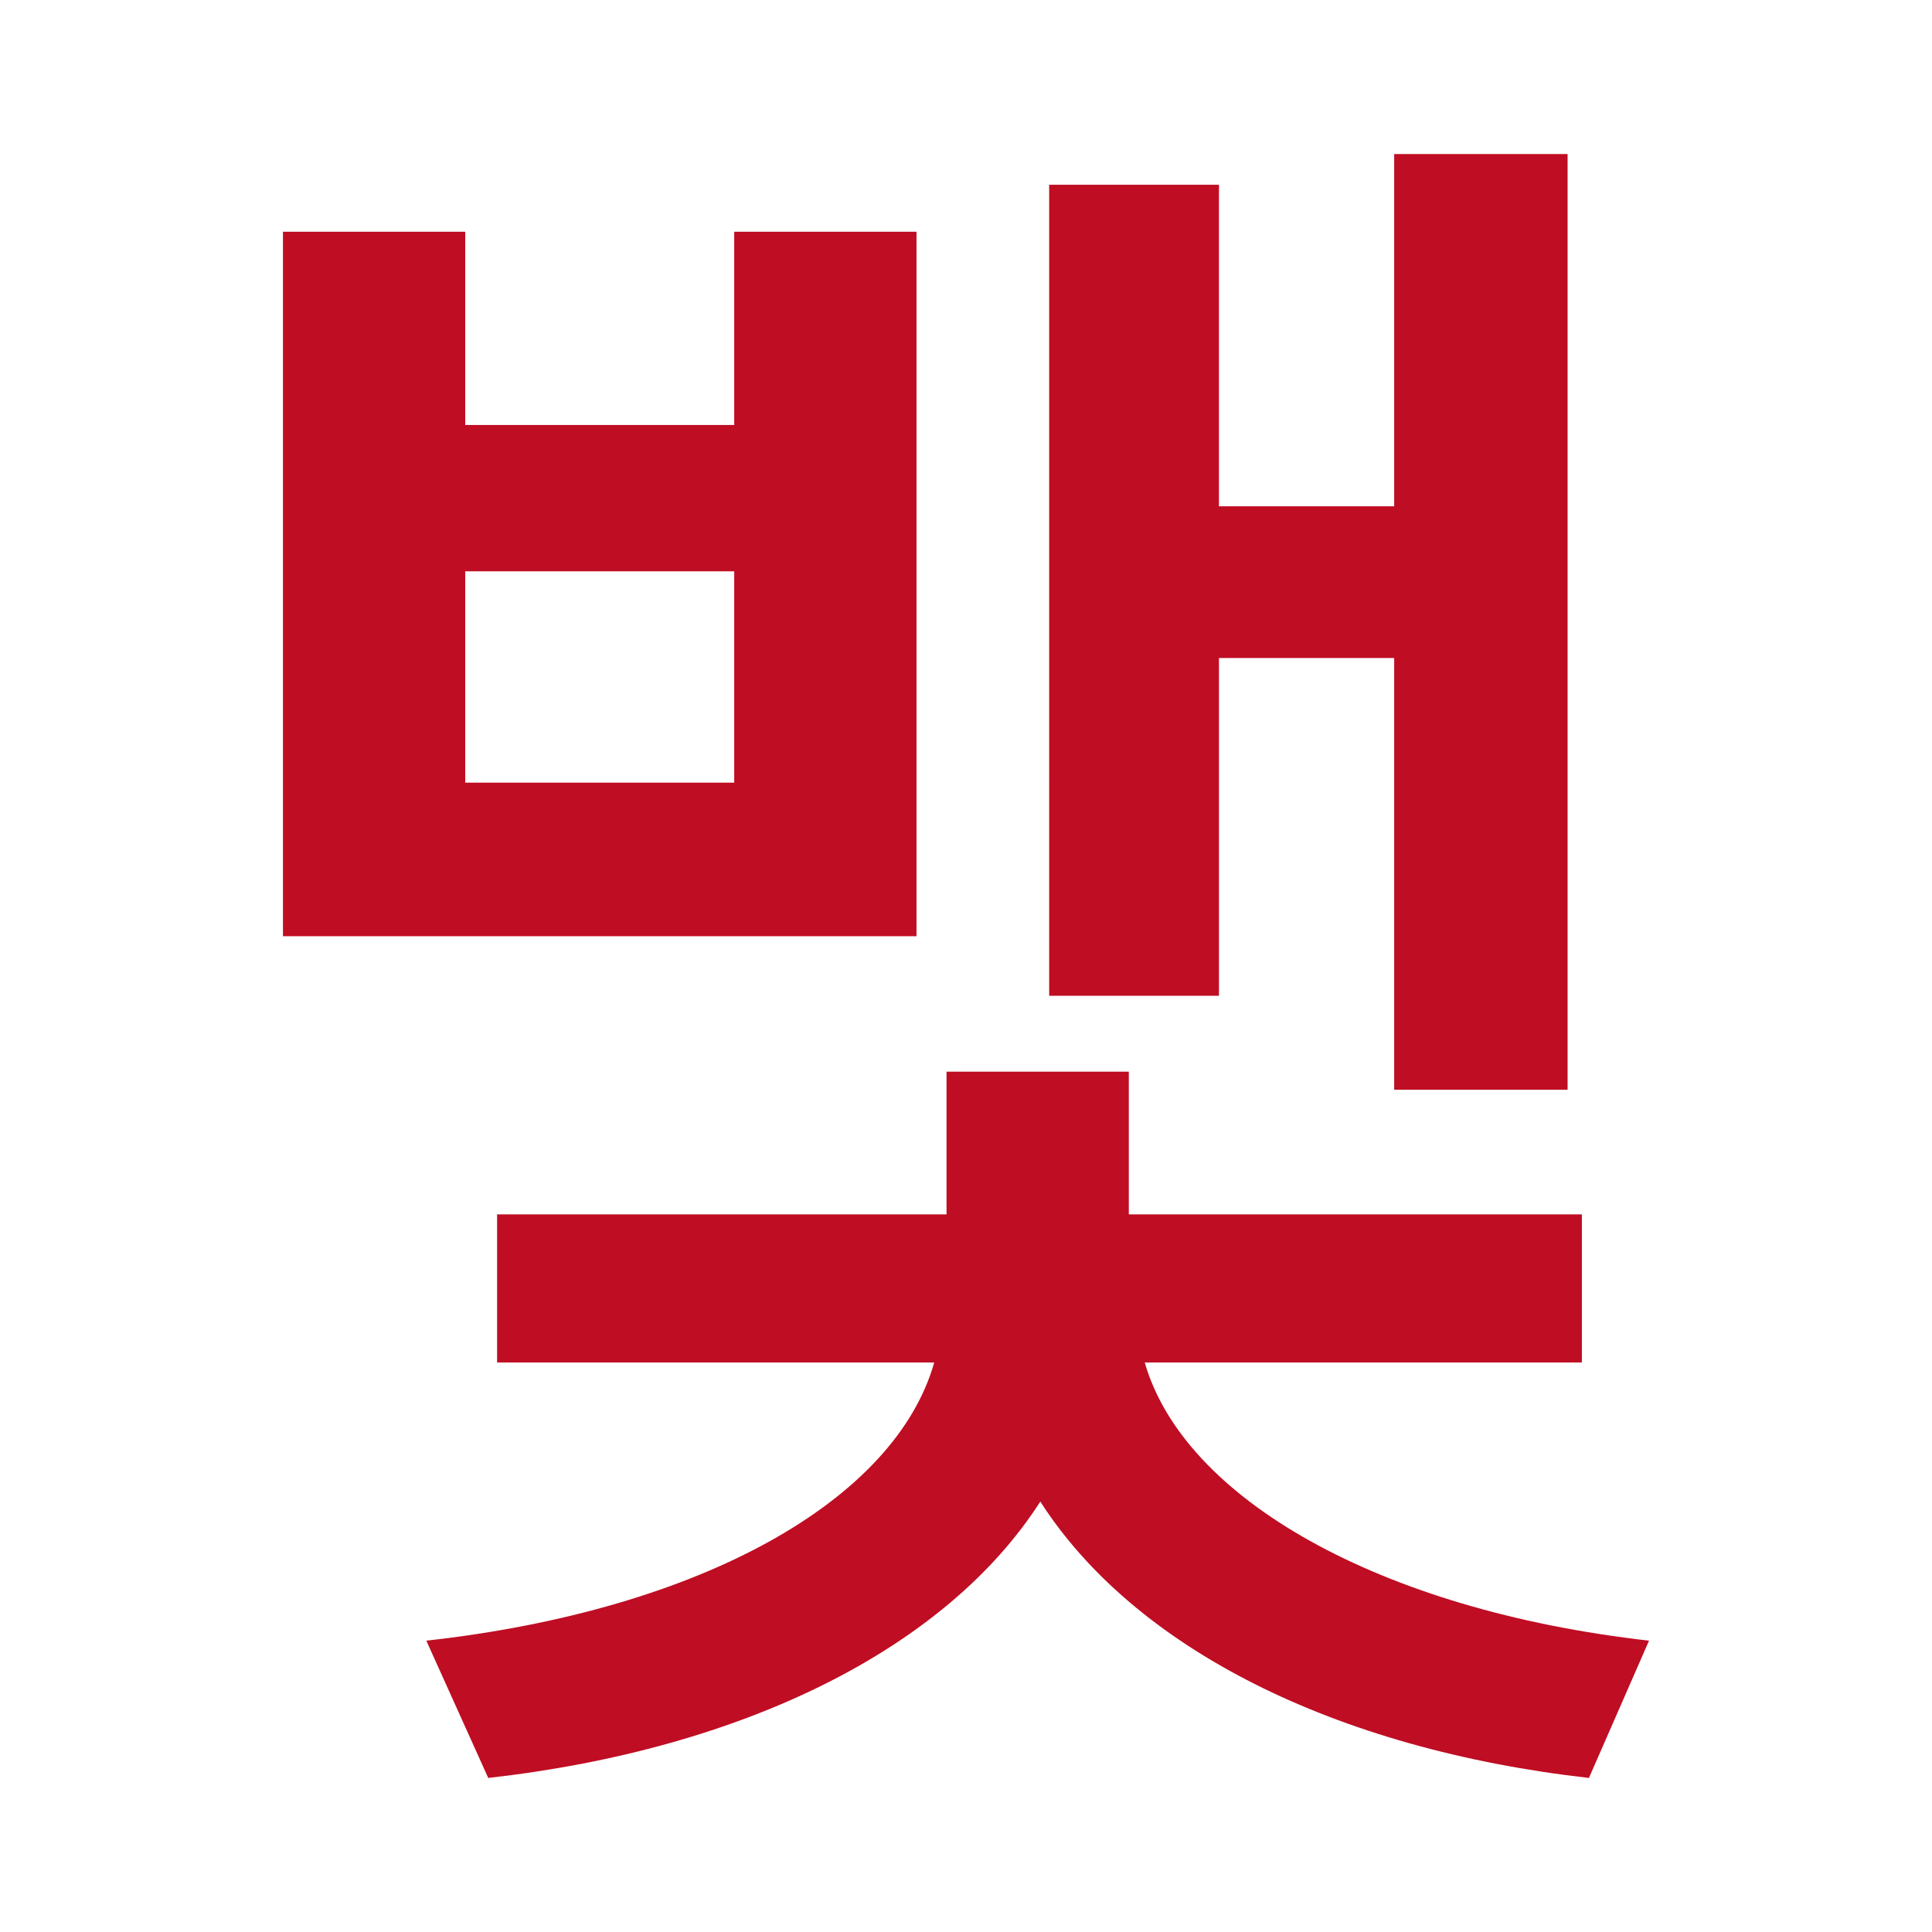
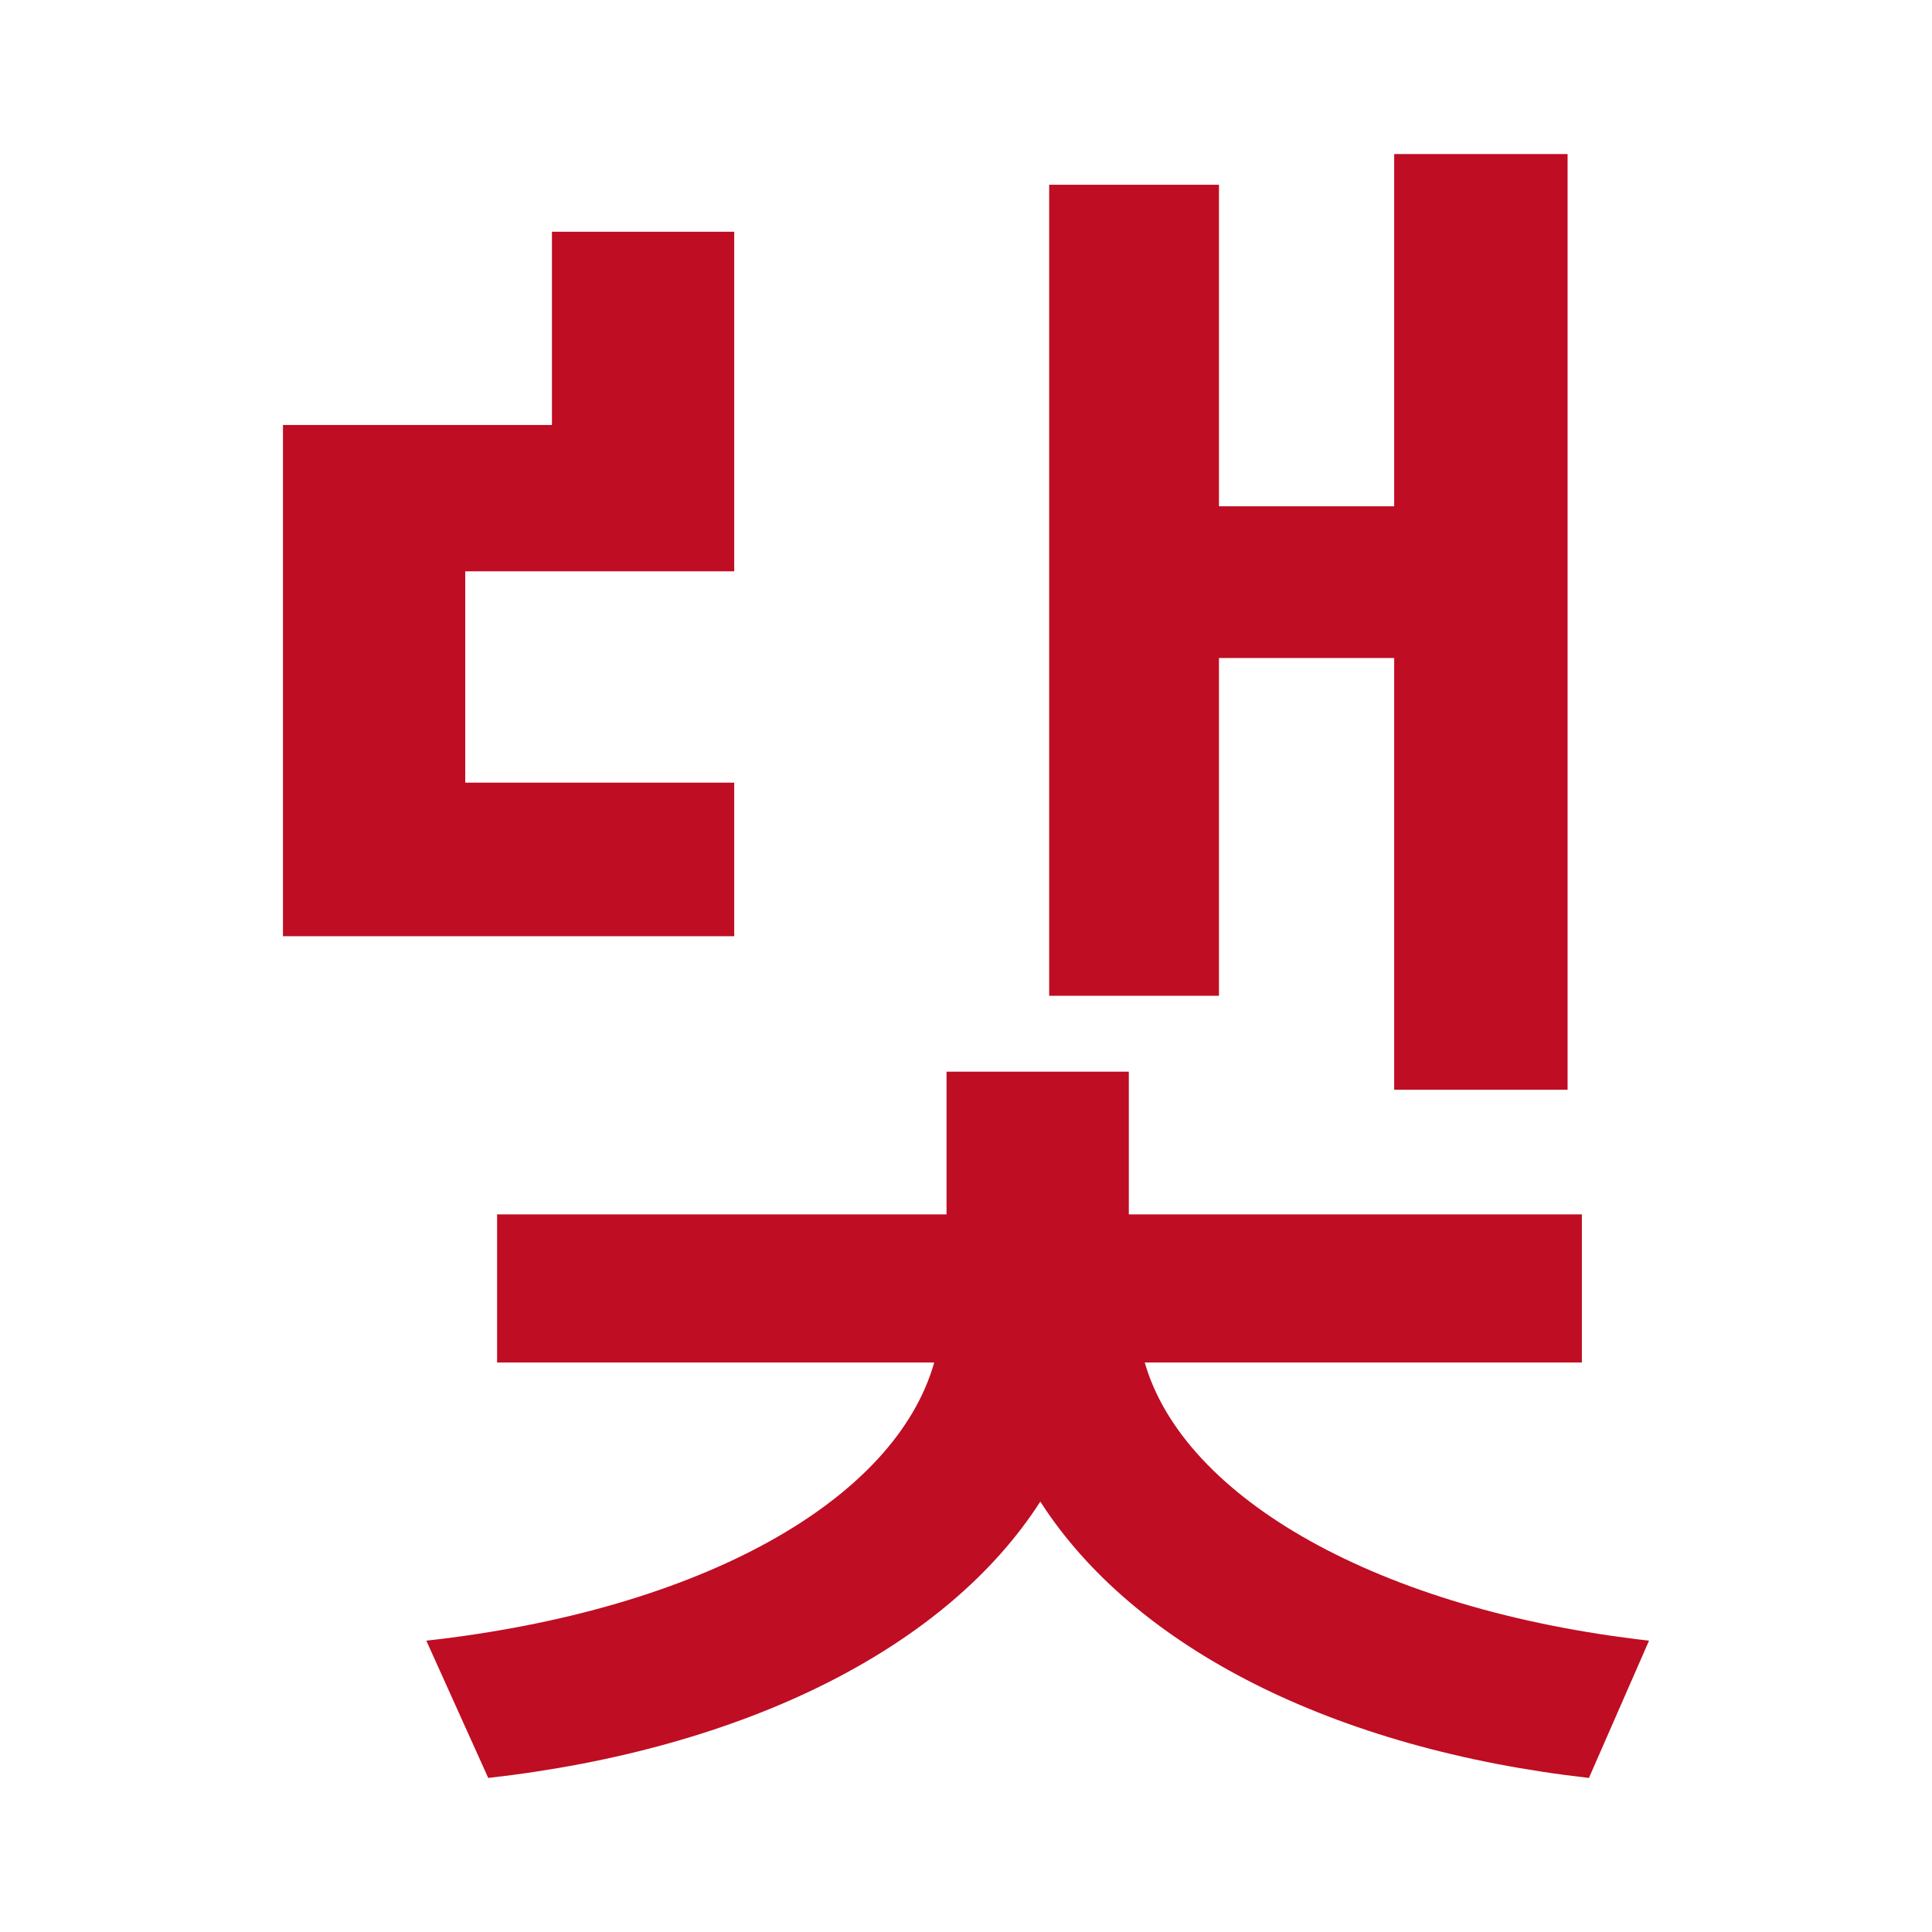
<svg xmlns="http://www.w3.org/2000/svg" version="1.1" id="레이어_1" x="0px" y="0px" width="841.89px" height="841.891px" viewBox="0 0 841.89 841.891" enable-background="new 0 0 841.89 841.891" xml:space="preserve">
-   <path fill="#BF0D23" d="M399.371,407.958H123.305V100.979h79.428v84.224h117.21v-84.224h79.428V407.958z M498.833,593.719  c16.959,59.035,101.754,107.836,219.752,121.218l-26.189,59.821c-111.057-12.595-198.141-56.673-239.072-120.431  c-40.857,63.758-128.801,107.836-240.572,120.431l-26.977-59.821C306.062,701.555,390.141,653.54,407.1,593.719H216.615v-64.544  h195.851v-62.184h79.428v62.184h197.424v64.544H498.833z M319.943,248.959h-117.21v92.094h117.21V248.959z M531.177,433.932h-73.988  V80.514h73.988v140.107h76.352V67.133h75.564v407.729h-75.564V286.74h-76.352V433.932L531.177,433.932z" />
+   <path fill="#BF0D23" d="M399.371,407.958H123.305V100.979v84.224h117.21v-84.224h79.428V407.958z M498.833,593.719  c16.959,59.035,101.754,107.836,219.752,121.218l-26.189,59.821c-111.057-12.595-198.141-56.673-239.072-120.431  c-40.857,63.758-128.801,107.836-240.572,120.431l-26.977-59.821C306.062,701.555,390.141,653.54,407.1,593.719H216.615v-64.544  h195.851v-62.184h79.428v62.184h197.424v64.544H498.833z M319.943,248.959h-117.21v92.094h117.21V248.959z M531.177,433.932h-73.988  V80.514h73.988v140.107h76.352V67.133h75.564v407.729h-75.564V286.74h-76.352V433.932L531.177,433.932z" />
</svg>